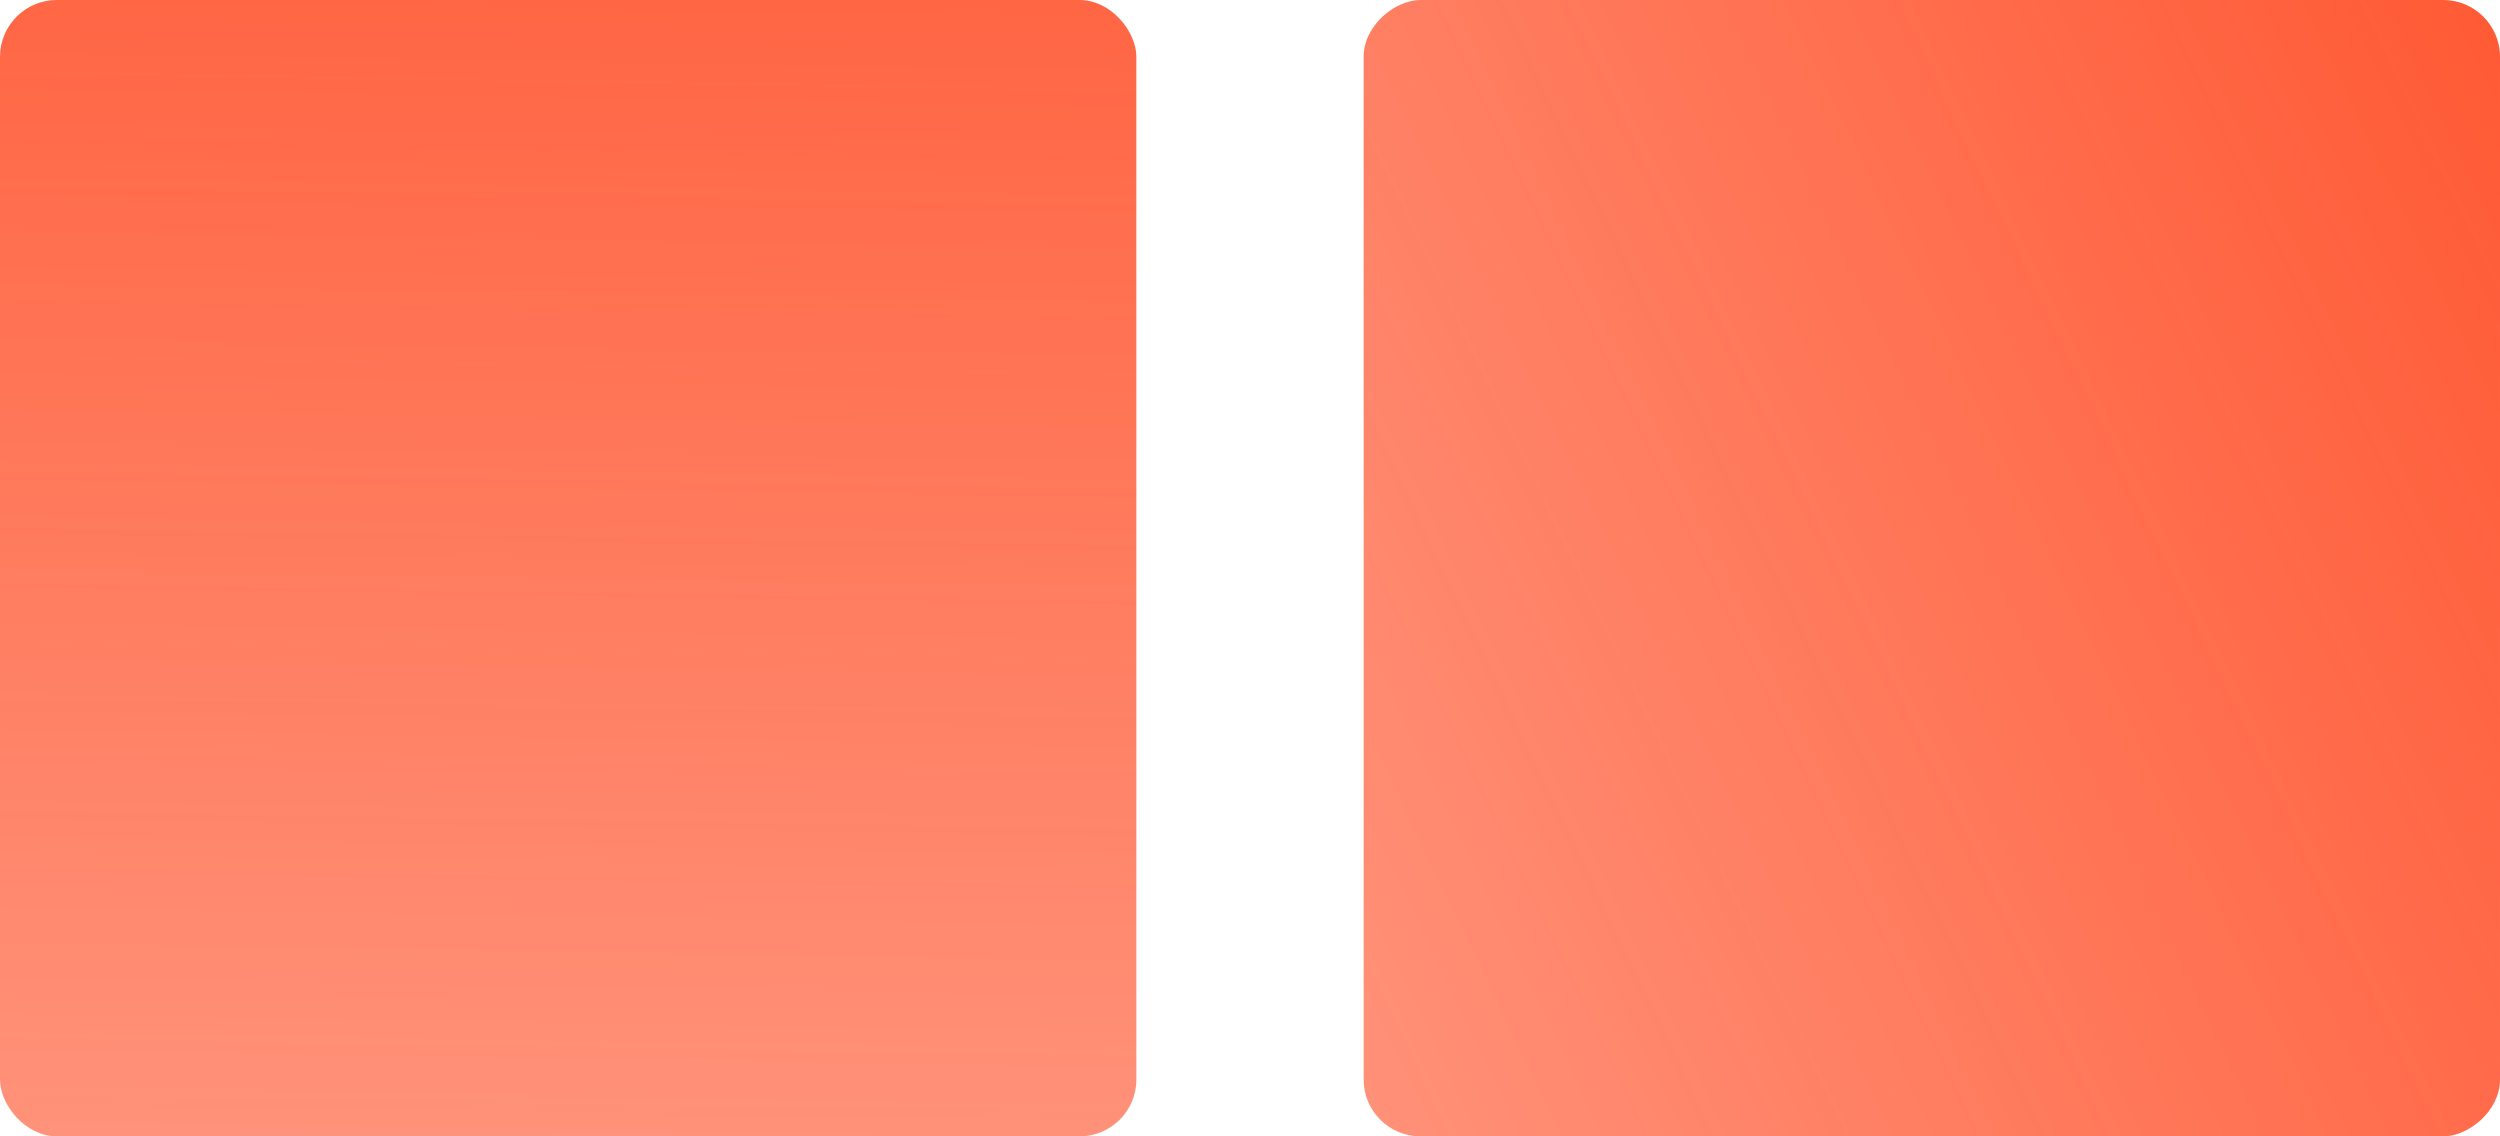
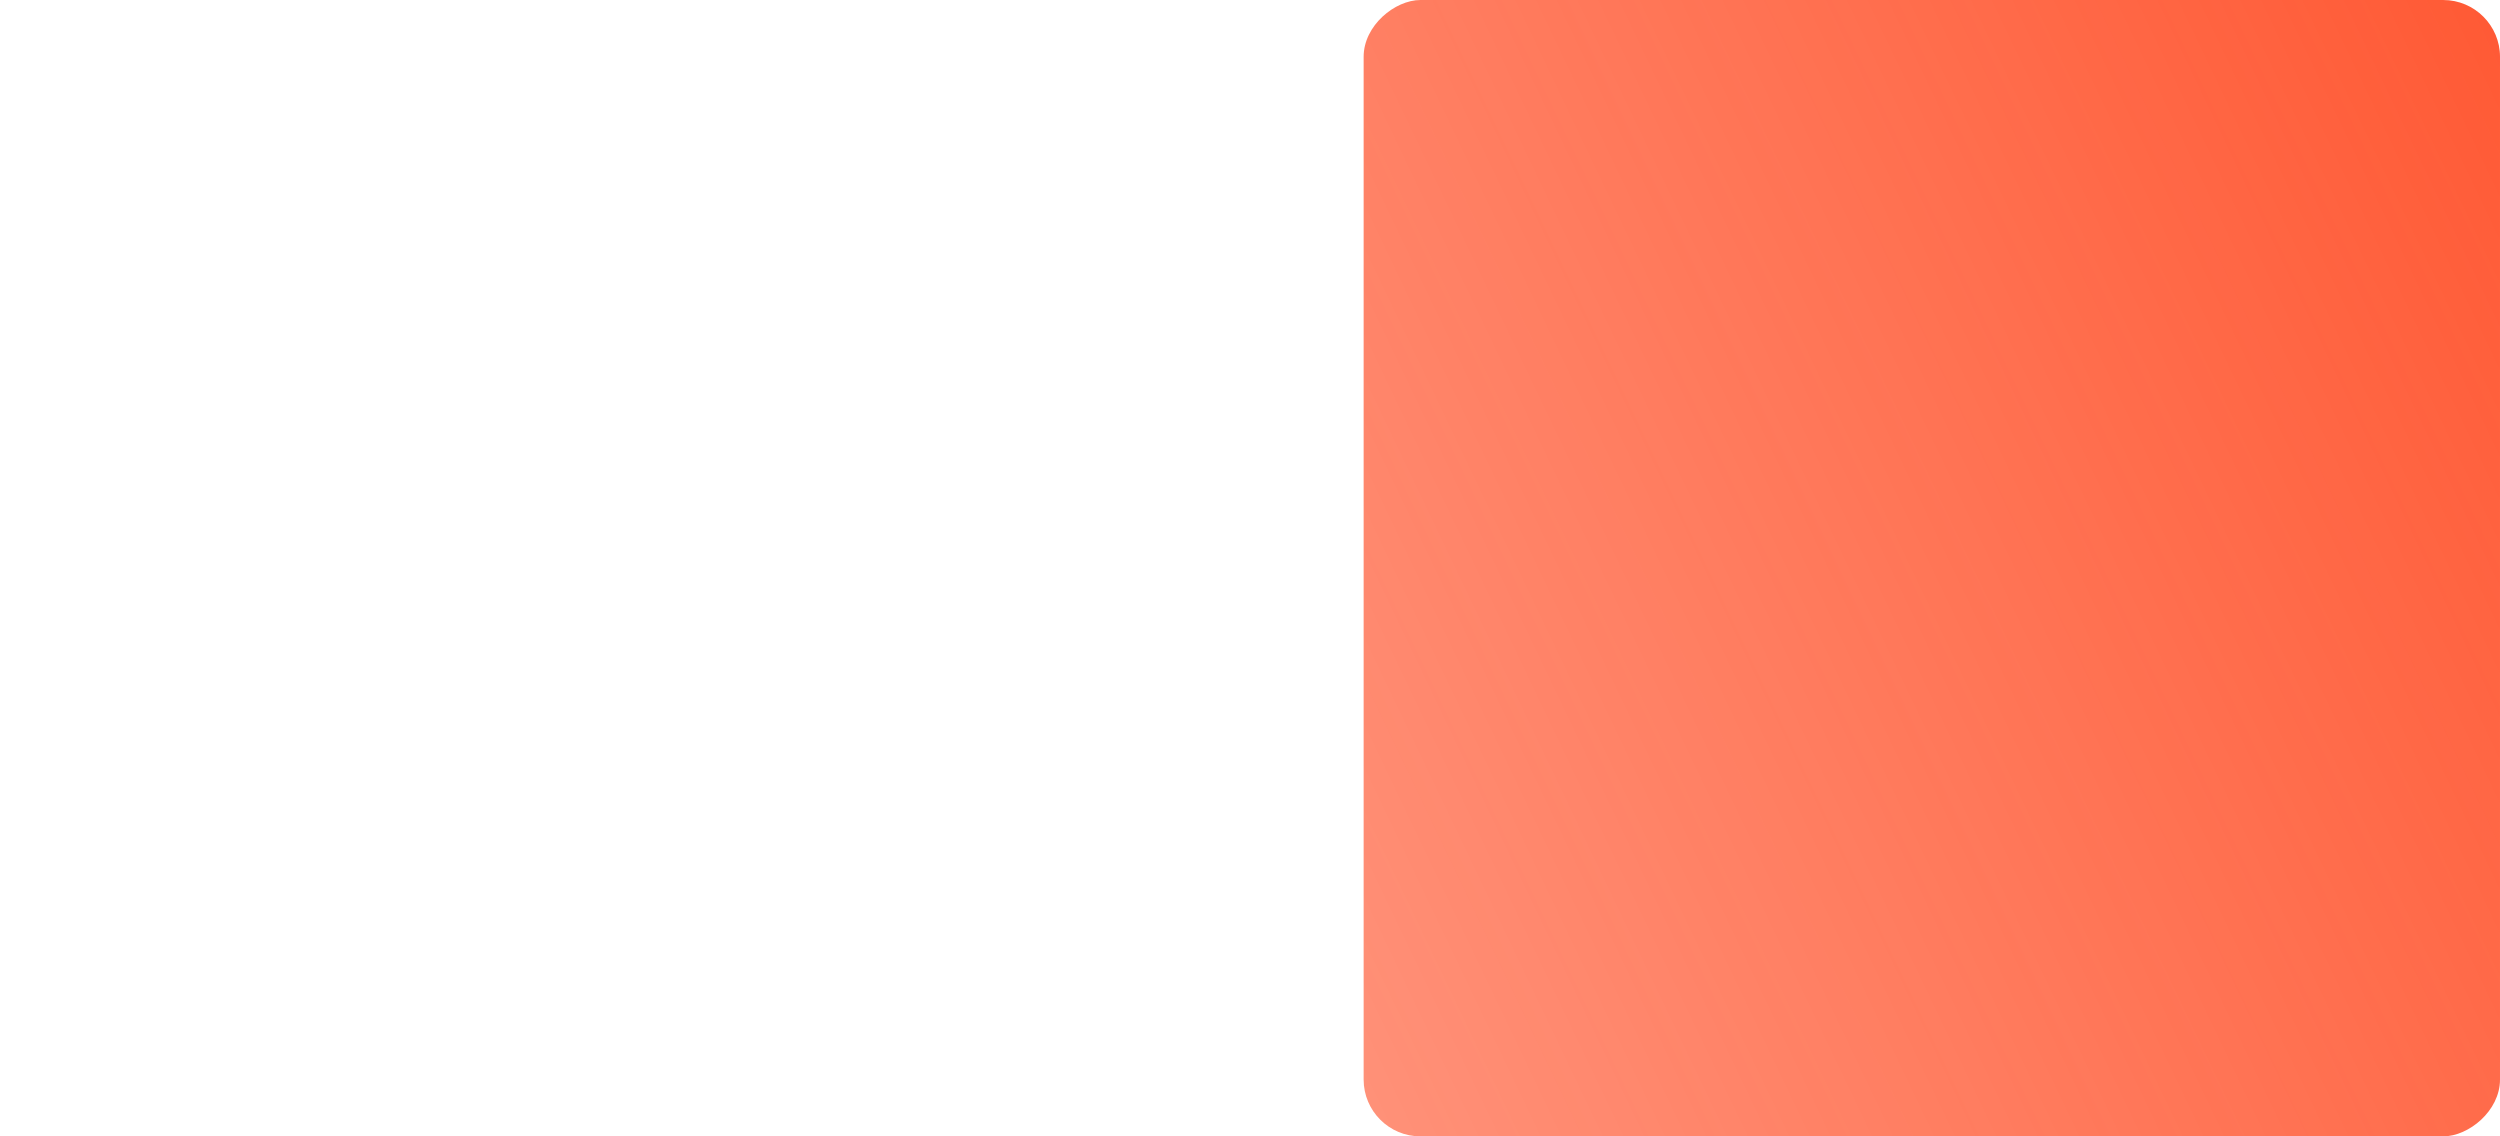
<svg xmlns="http://www.w3.org/2000/svg" width="44" height="20" viewBox="0 0 44 20" fill="none">
-   <rect width="20" height="20" rx="1" fill="url(#paint0_linear_7183_81)" />
  <rect x="24" y="20" width="20" height="20" rx="1" transform="rotate(-90 24 20)" fill="url(#paint1_linear_7183_81)" />
  <defs>
    <linearGradient id="paint0_linear_7183_81" x1="11.25" y1="-10" x2="10" y2="69.82" gradientUnits="userSpaceOnUse">
      <stop stop-color="#FF5029" />
      <stop offset="1" stop-color="#FF5029" stop-opacity="0" />
    </linearGradient>
    <linearGradient id="paint1_linear_7183_81" x1="30.25" y1="52.5" x2="-6.247" y2="-23.824" gradientUnits="userSpaceOnUse">
      <stop offset="0.009" stop-color="#FF5029" />
      <stop offset="1" stop-color="#FF5029" stop-opacity="0" />
    </linearGradient>
  </defs>
</svg>